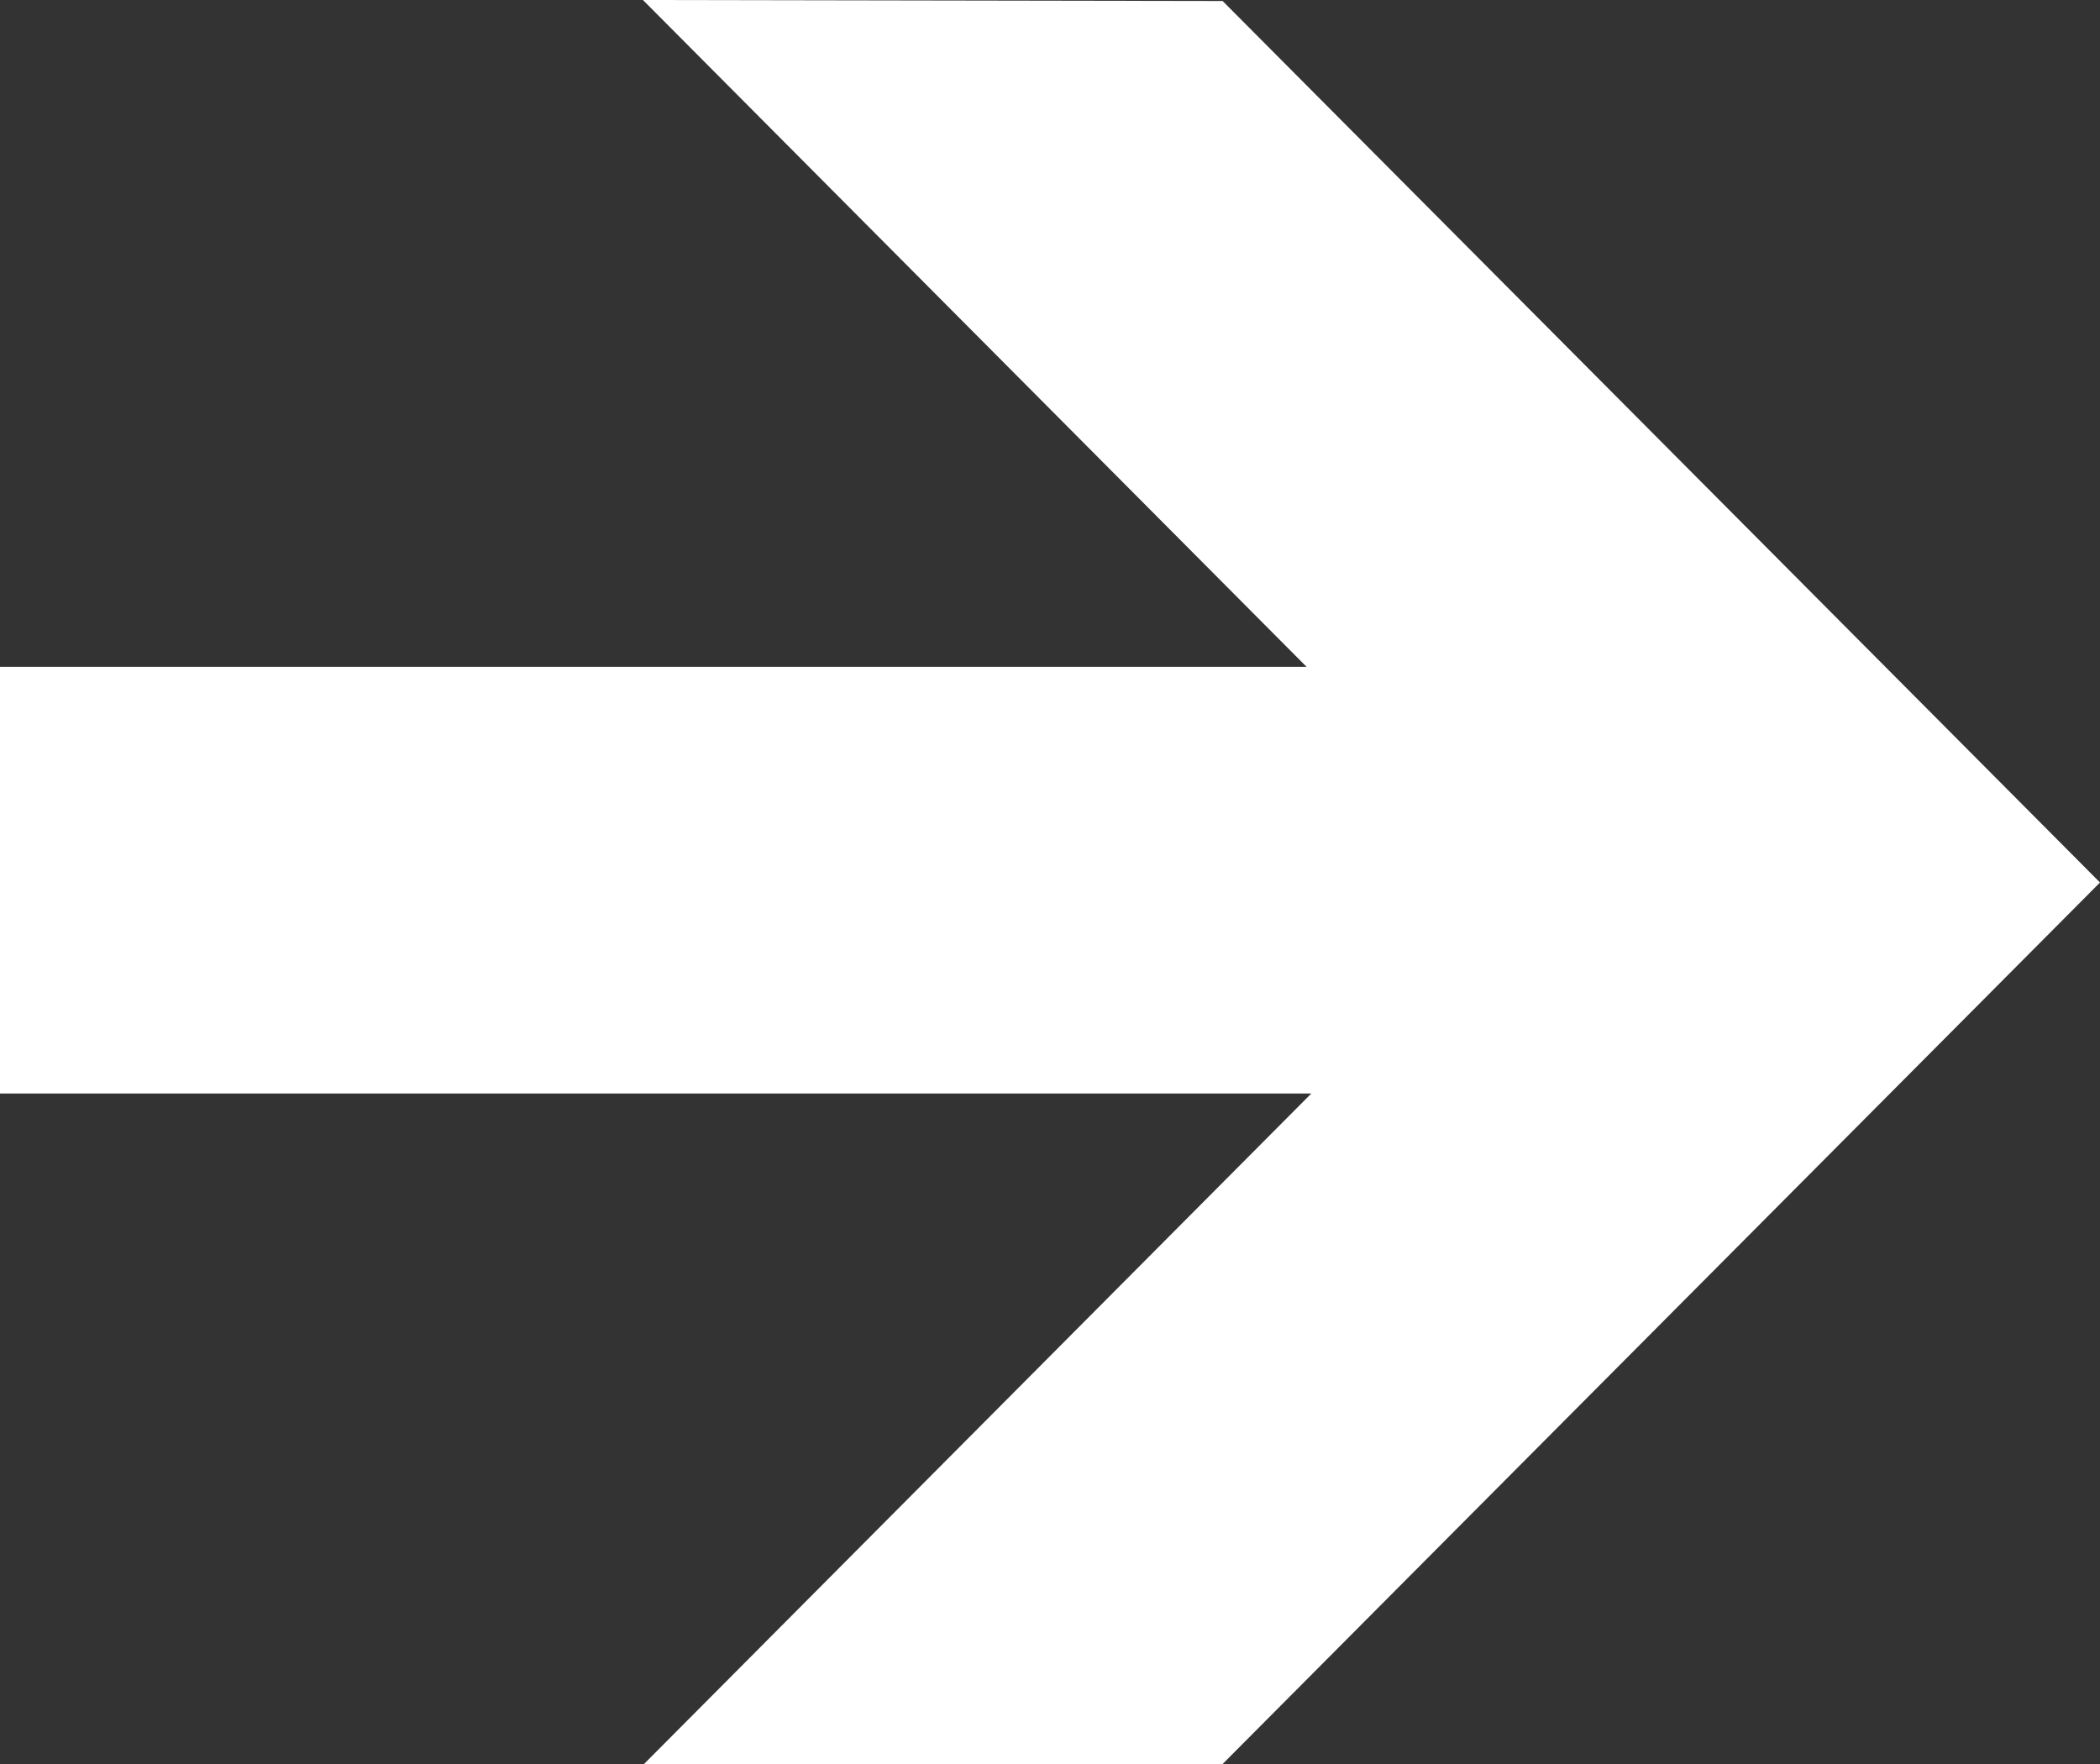
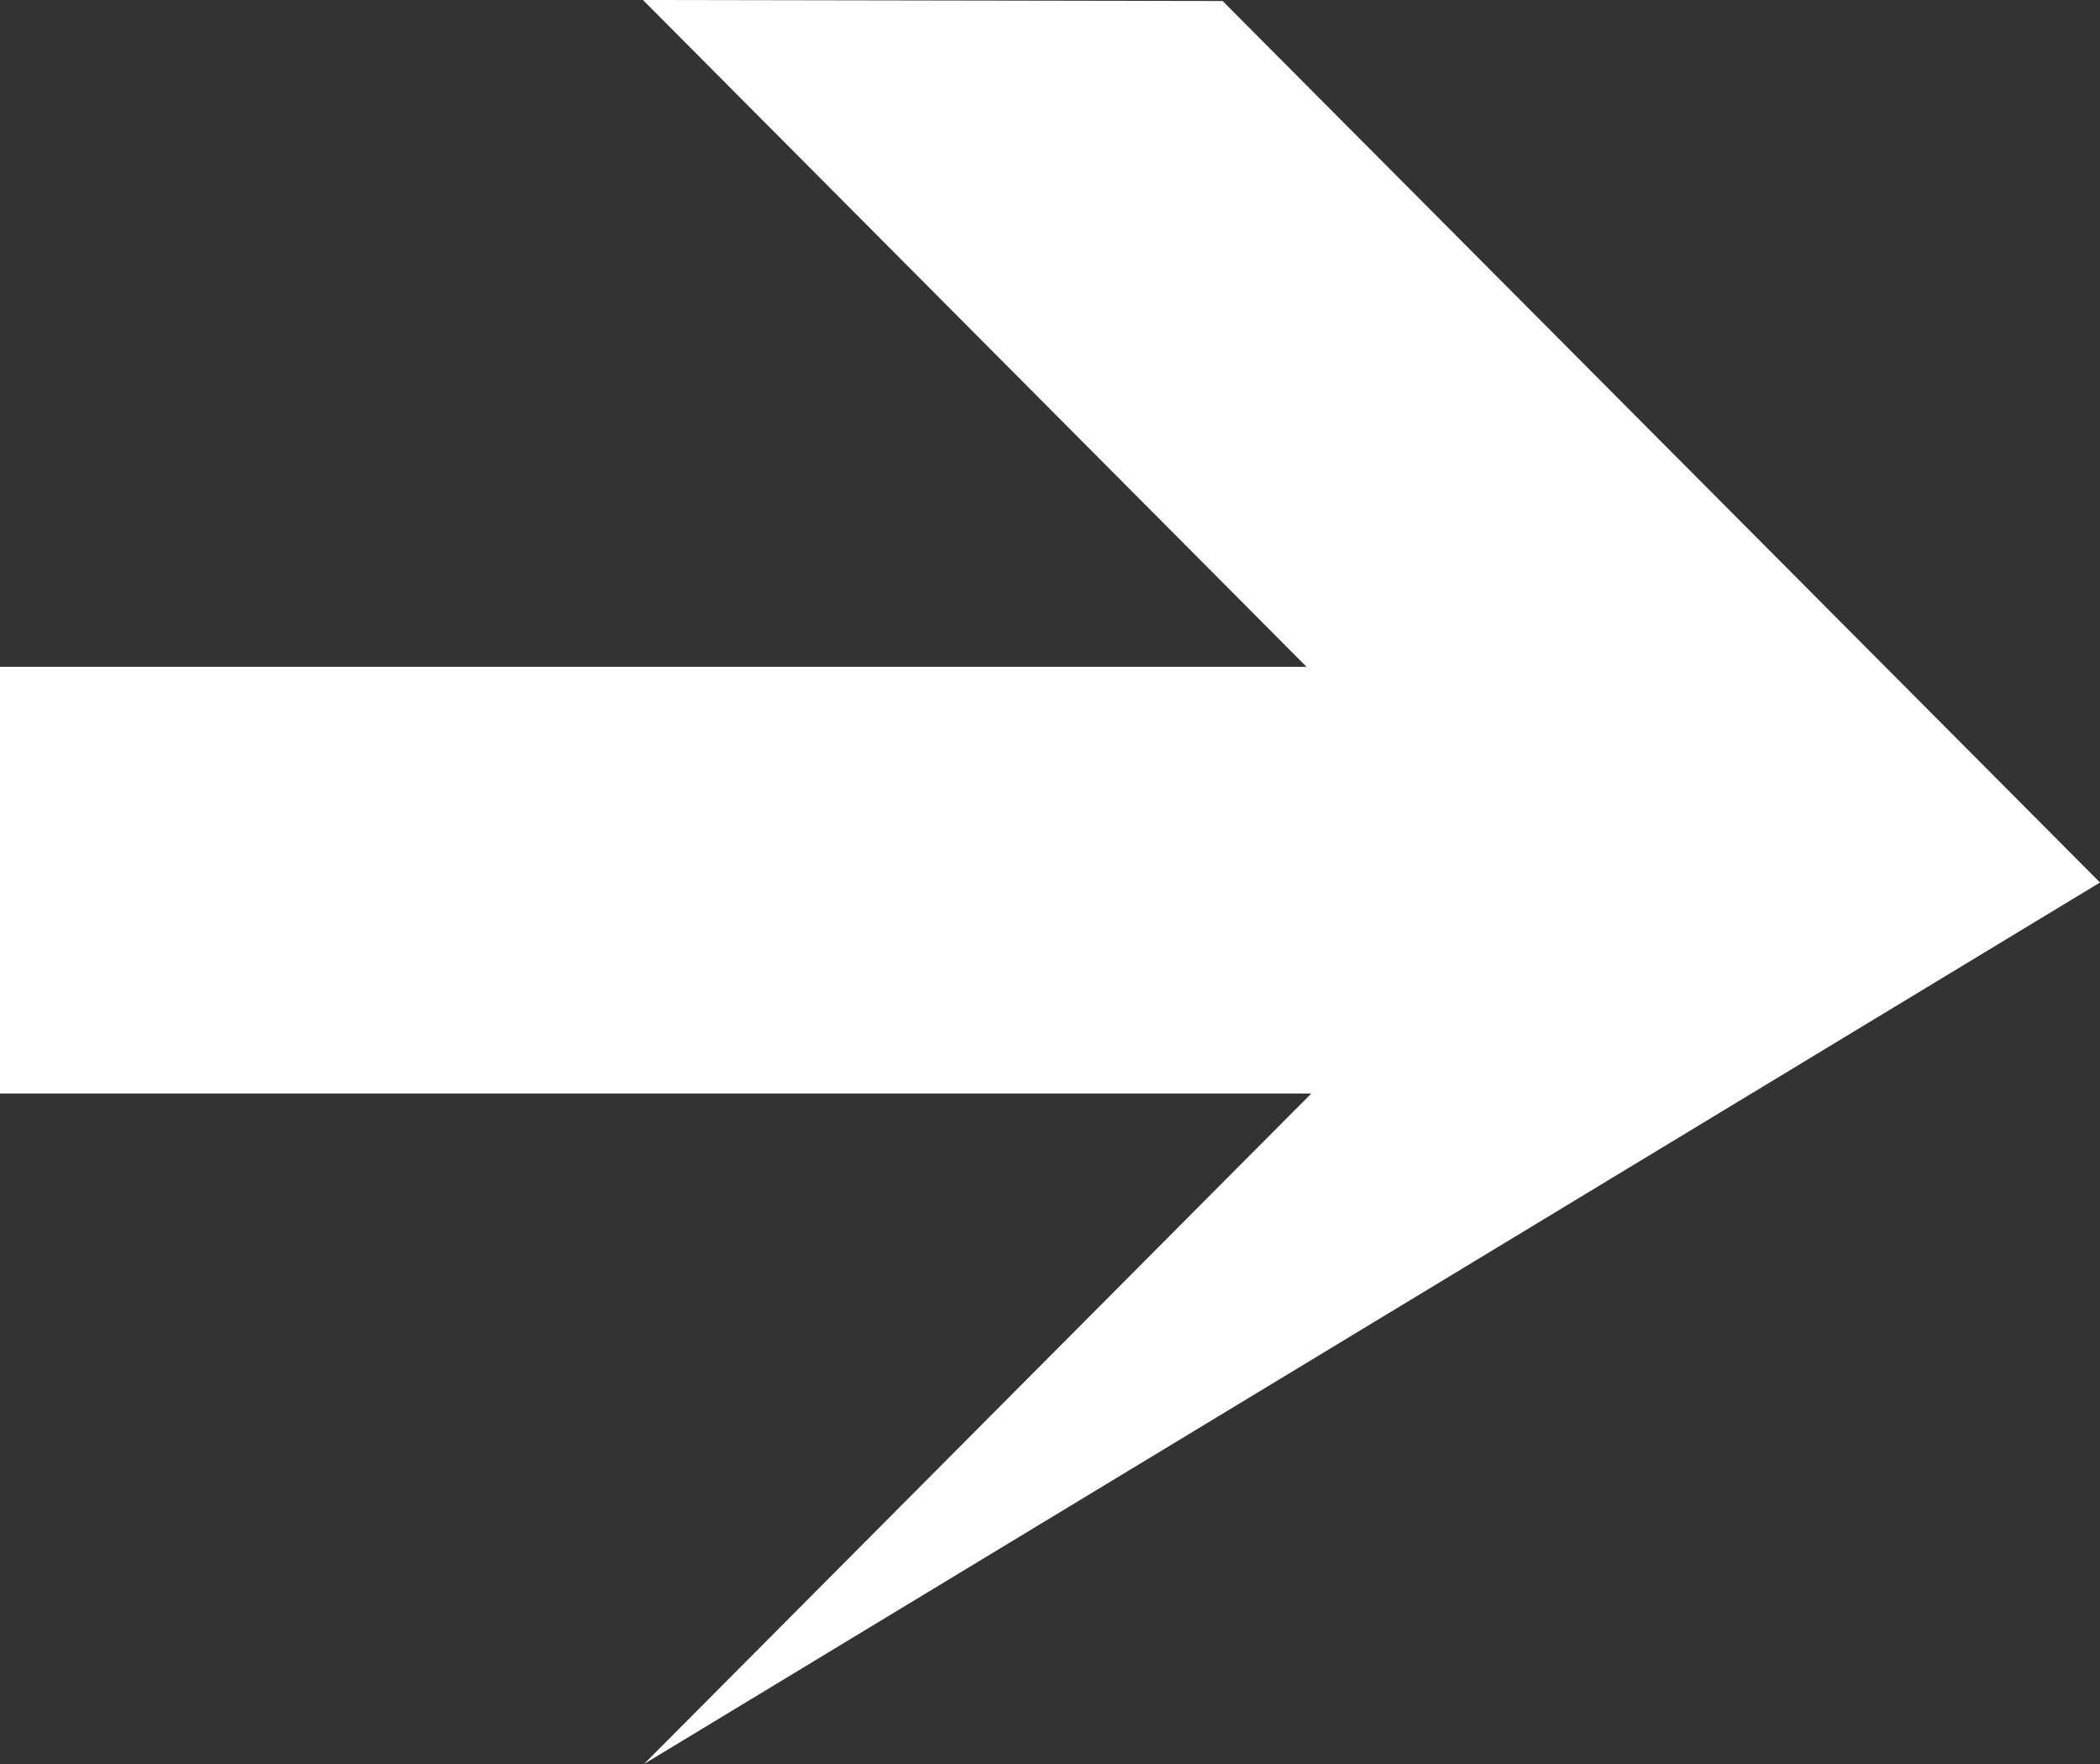
<svg xmlns="http://www.w3.org/2000/svg" width="25" height="21" viewBox="0 0 25 21" fill="none">
  <rect x="0" y="0" width="25" height="21" fill="#333333" stroke="none" />
-   <path d="M14.555 0.012L25 10.506L14.555 21L7.667 21L15.611 13.018L0 13.018L0 7.939L15.555 7.939L7.654 0L14.555 0.012Z" fill="white" />
+   <path d="M14.555 0.012L25 10.506L7.667 21L15.611 13.018L0 13.018L0 7.939L15.555 7.939L7.654 0L14.555 0.012Z" fill="white" />
</svg>